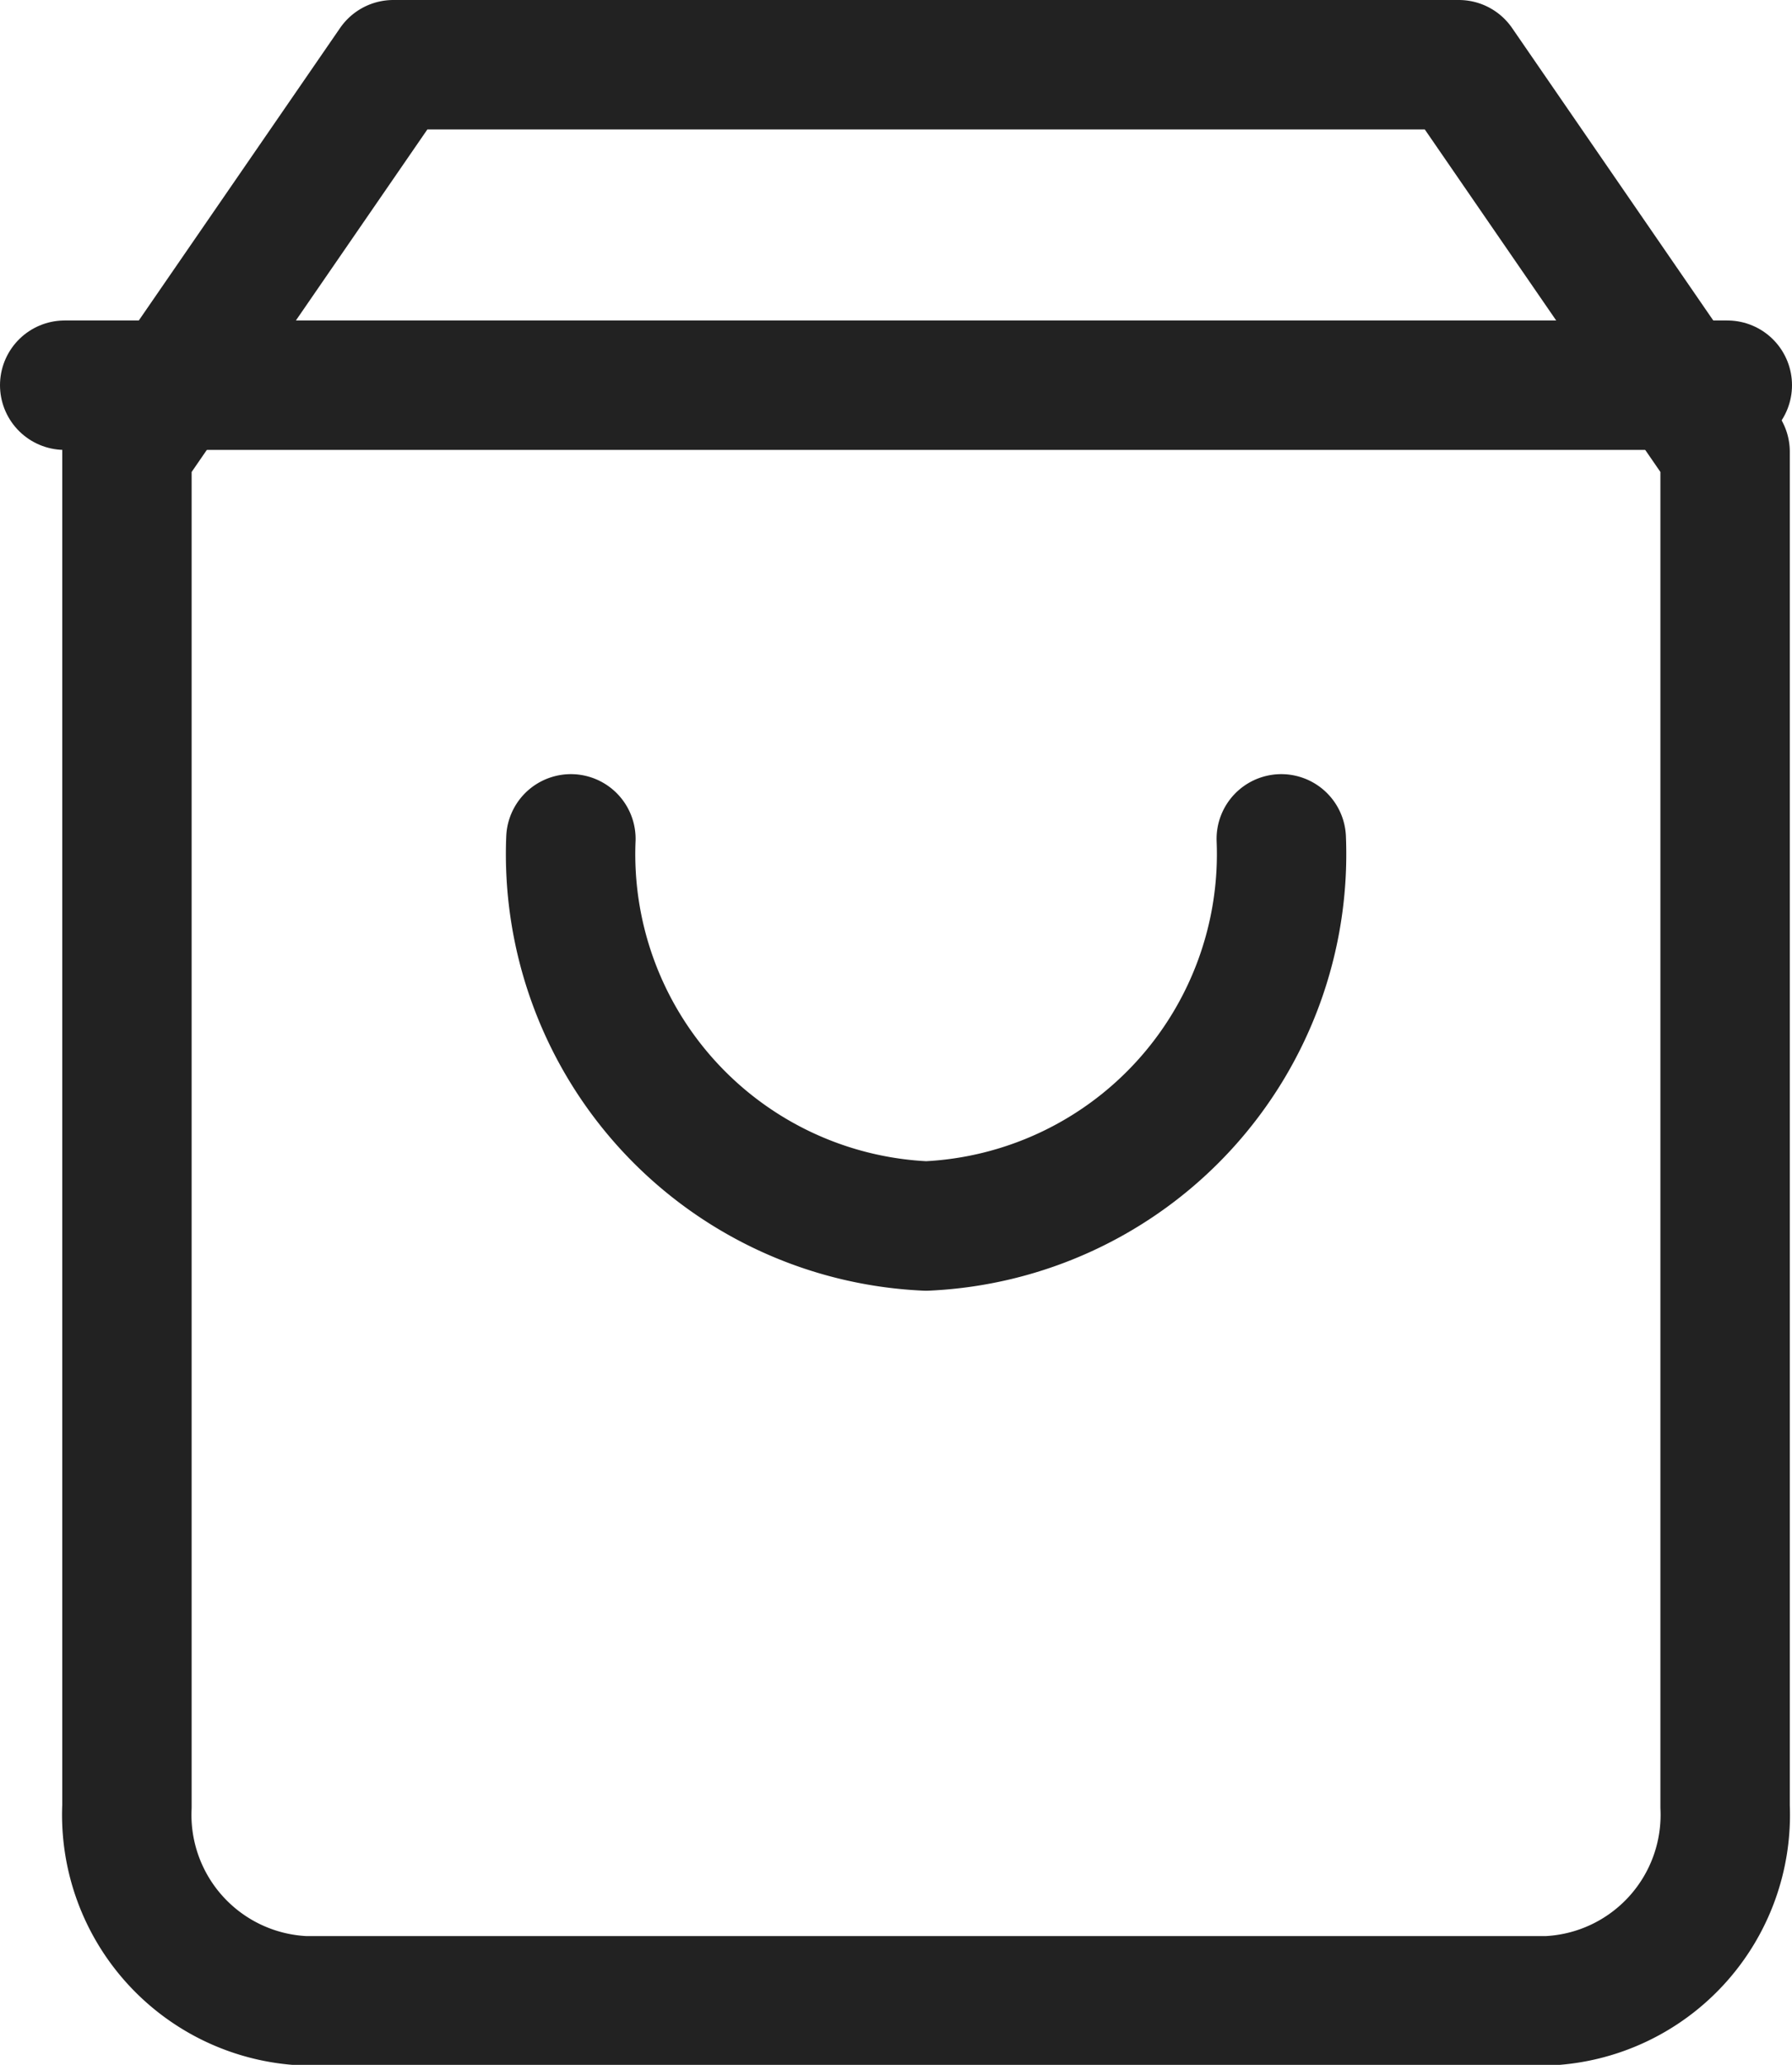
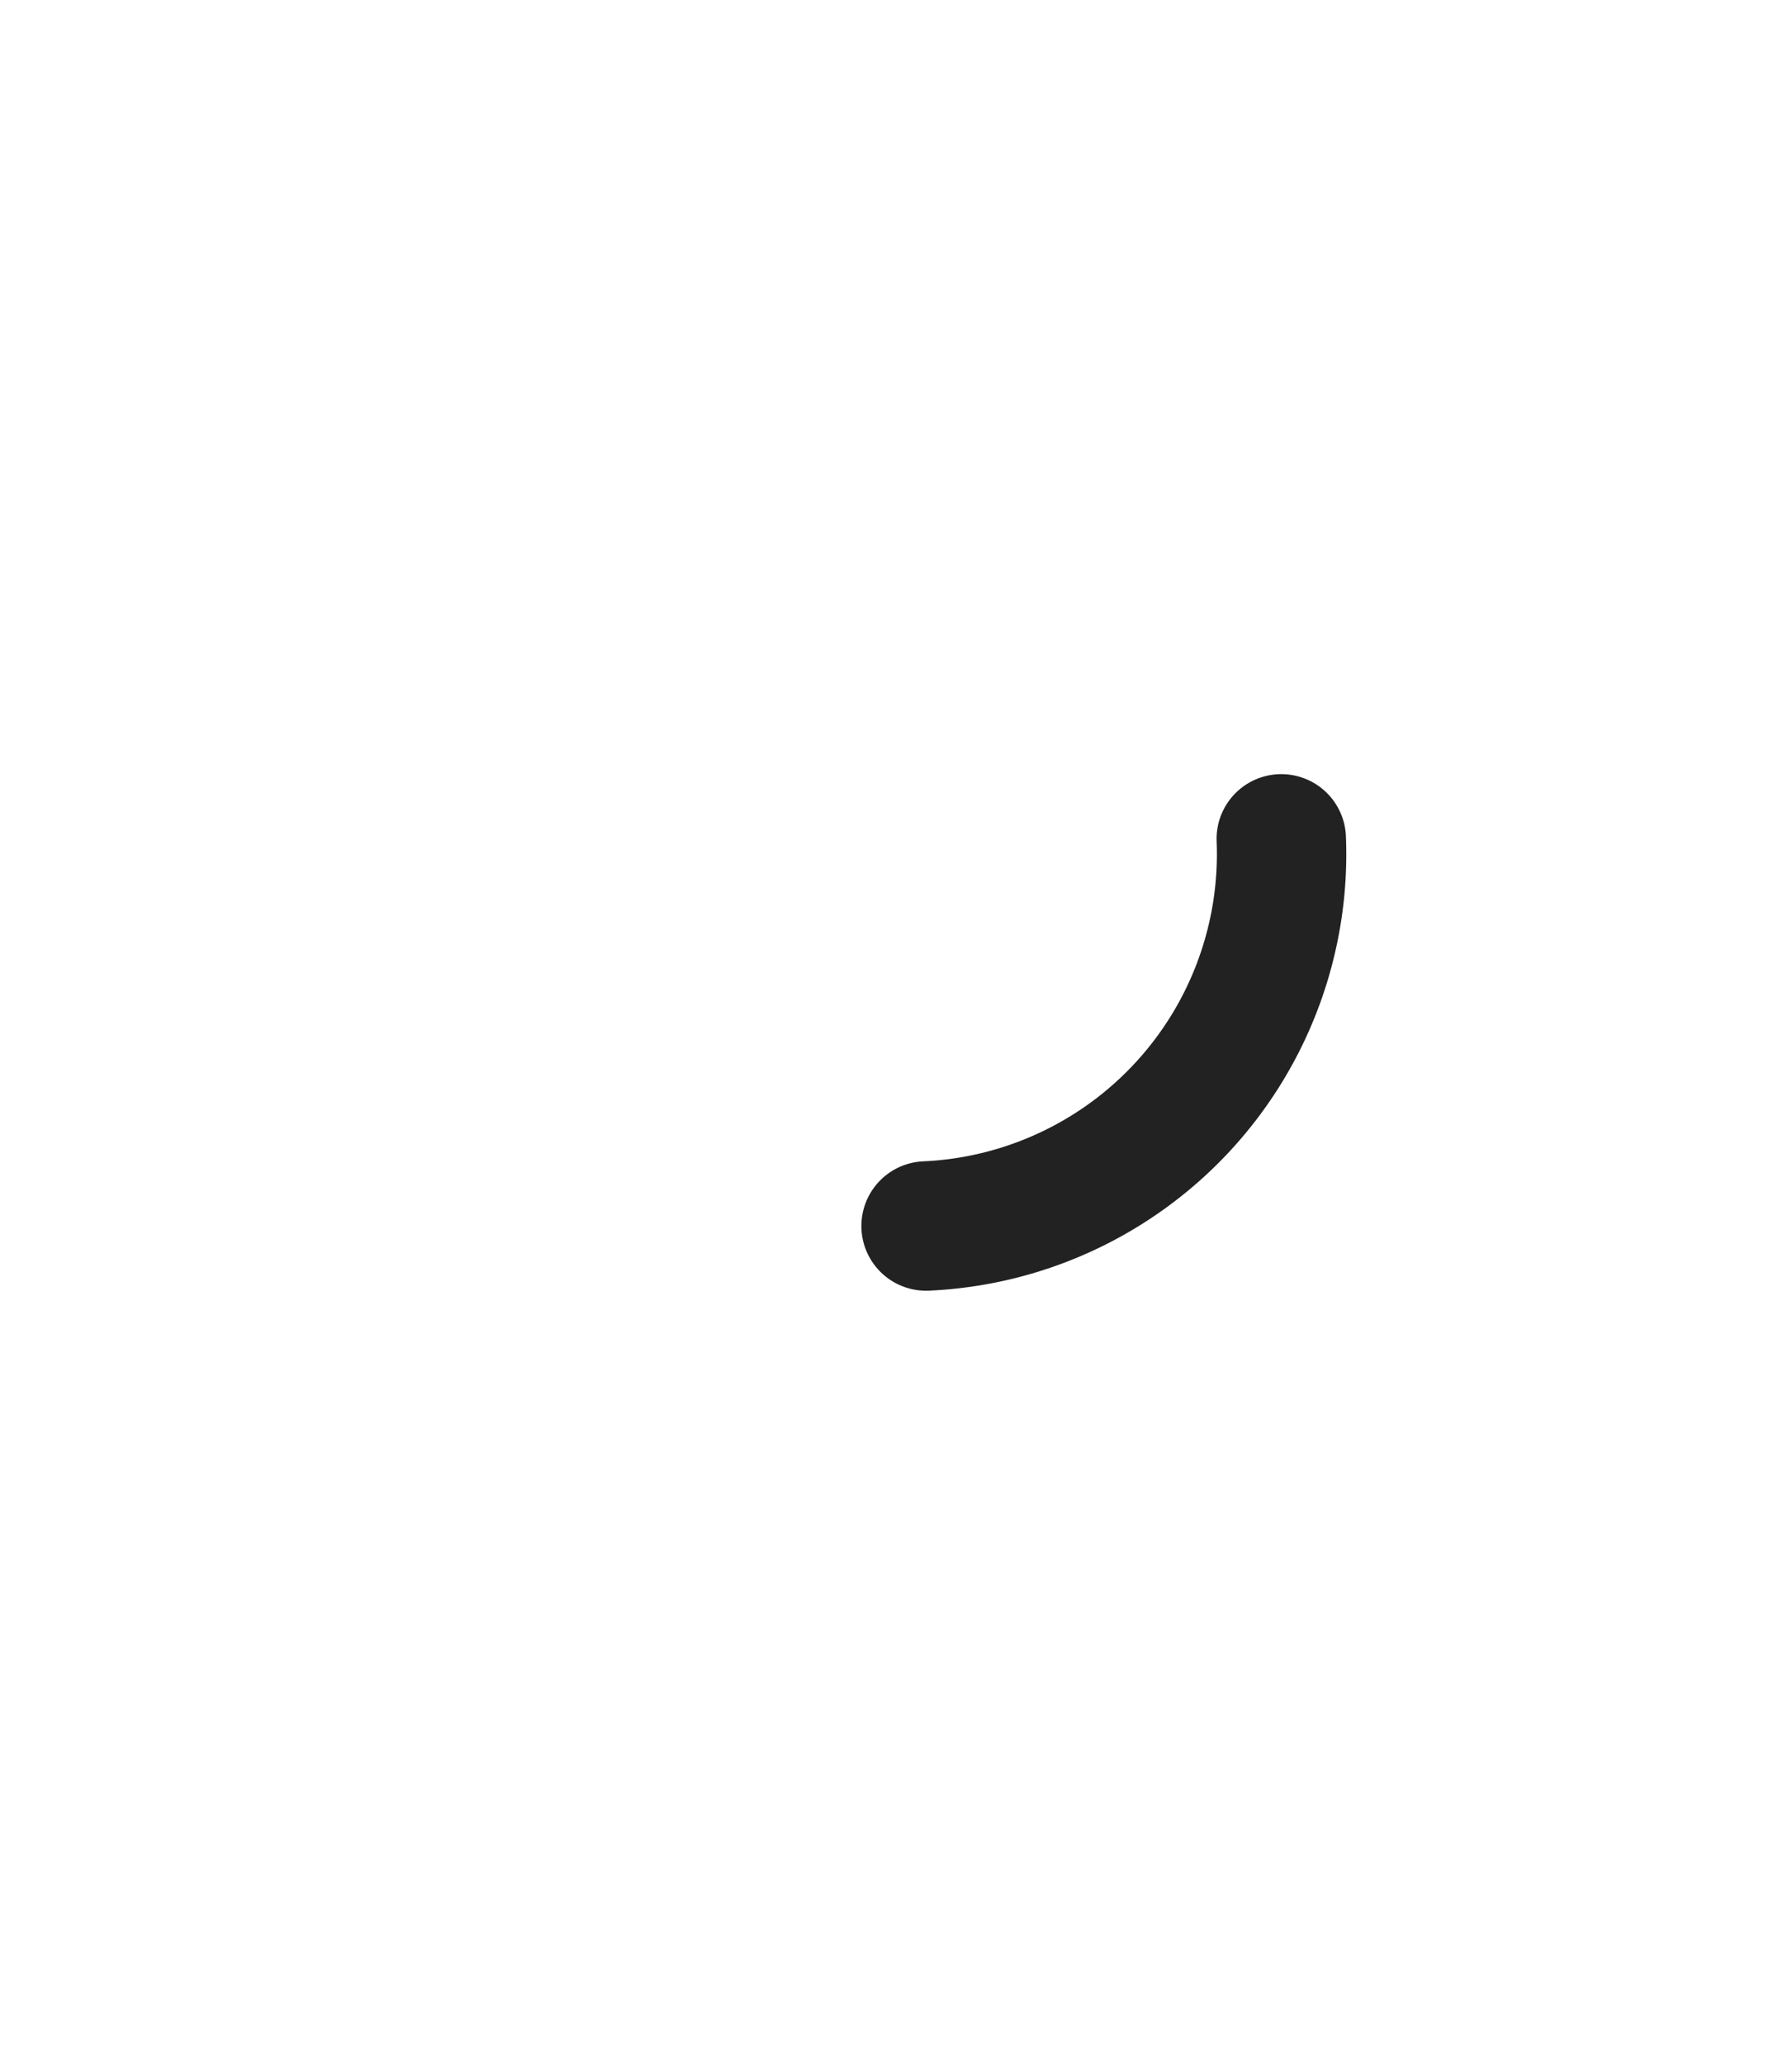
<svg xmlns="http://www.w3.org/2000/svg" width="13.849" height="15.953" viewBox="0 0 13.849 15.953">
  <g id="shopping-bag" transform="translate(0.5 0.5)">
-     <path id="Trazado_197" data-name="Trazado 197" d="M5.059,2,3,4.991V15.458a1.438,1.438,0,0,0,1.372,1.5h9.607a1.438,1.438,0,0,0,1.372-1.5V4.991L13.293,2Z" transform="translate(-2.519 -2)" fill="none" stroke="#222" stroke-linecap="round" stroke-linejoin="round" stroke-width="1" />
-     <line id="Línea_2" data-name="Línea 2" x2="12.849" transform="translate(0 2.476)" fill="none" stroke="#222" stroke-linecap="round" stroke-linejoin="round" stroke-width="1" />
-     <path id="Trazado_198" data-name="Trazado 198" d="M13.49,10a2.876,2.876,0,0,1-2.745,2.991A2.876,2.876,0,0,1,8,10" transform="translate(-4.088 -4.019)" fill="none" stroke="#222" stroke-linecap="round" stroke-linejoin="round" stroke-width="1" />
+     <path id="Trazado_198" data-name="Trazado 198" d="M13.49,10a2.876,2.876,0,0,1-2.745,2.991" transform="translate(-4.088 -4.019)" fill="none" stroke="#222" stroke-linecap="round" stroke-linejoin="round" stroke-width="1" />
  </g>
</svg>